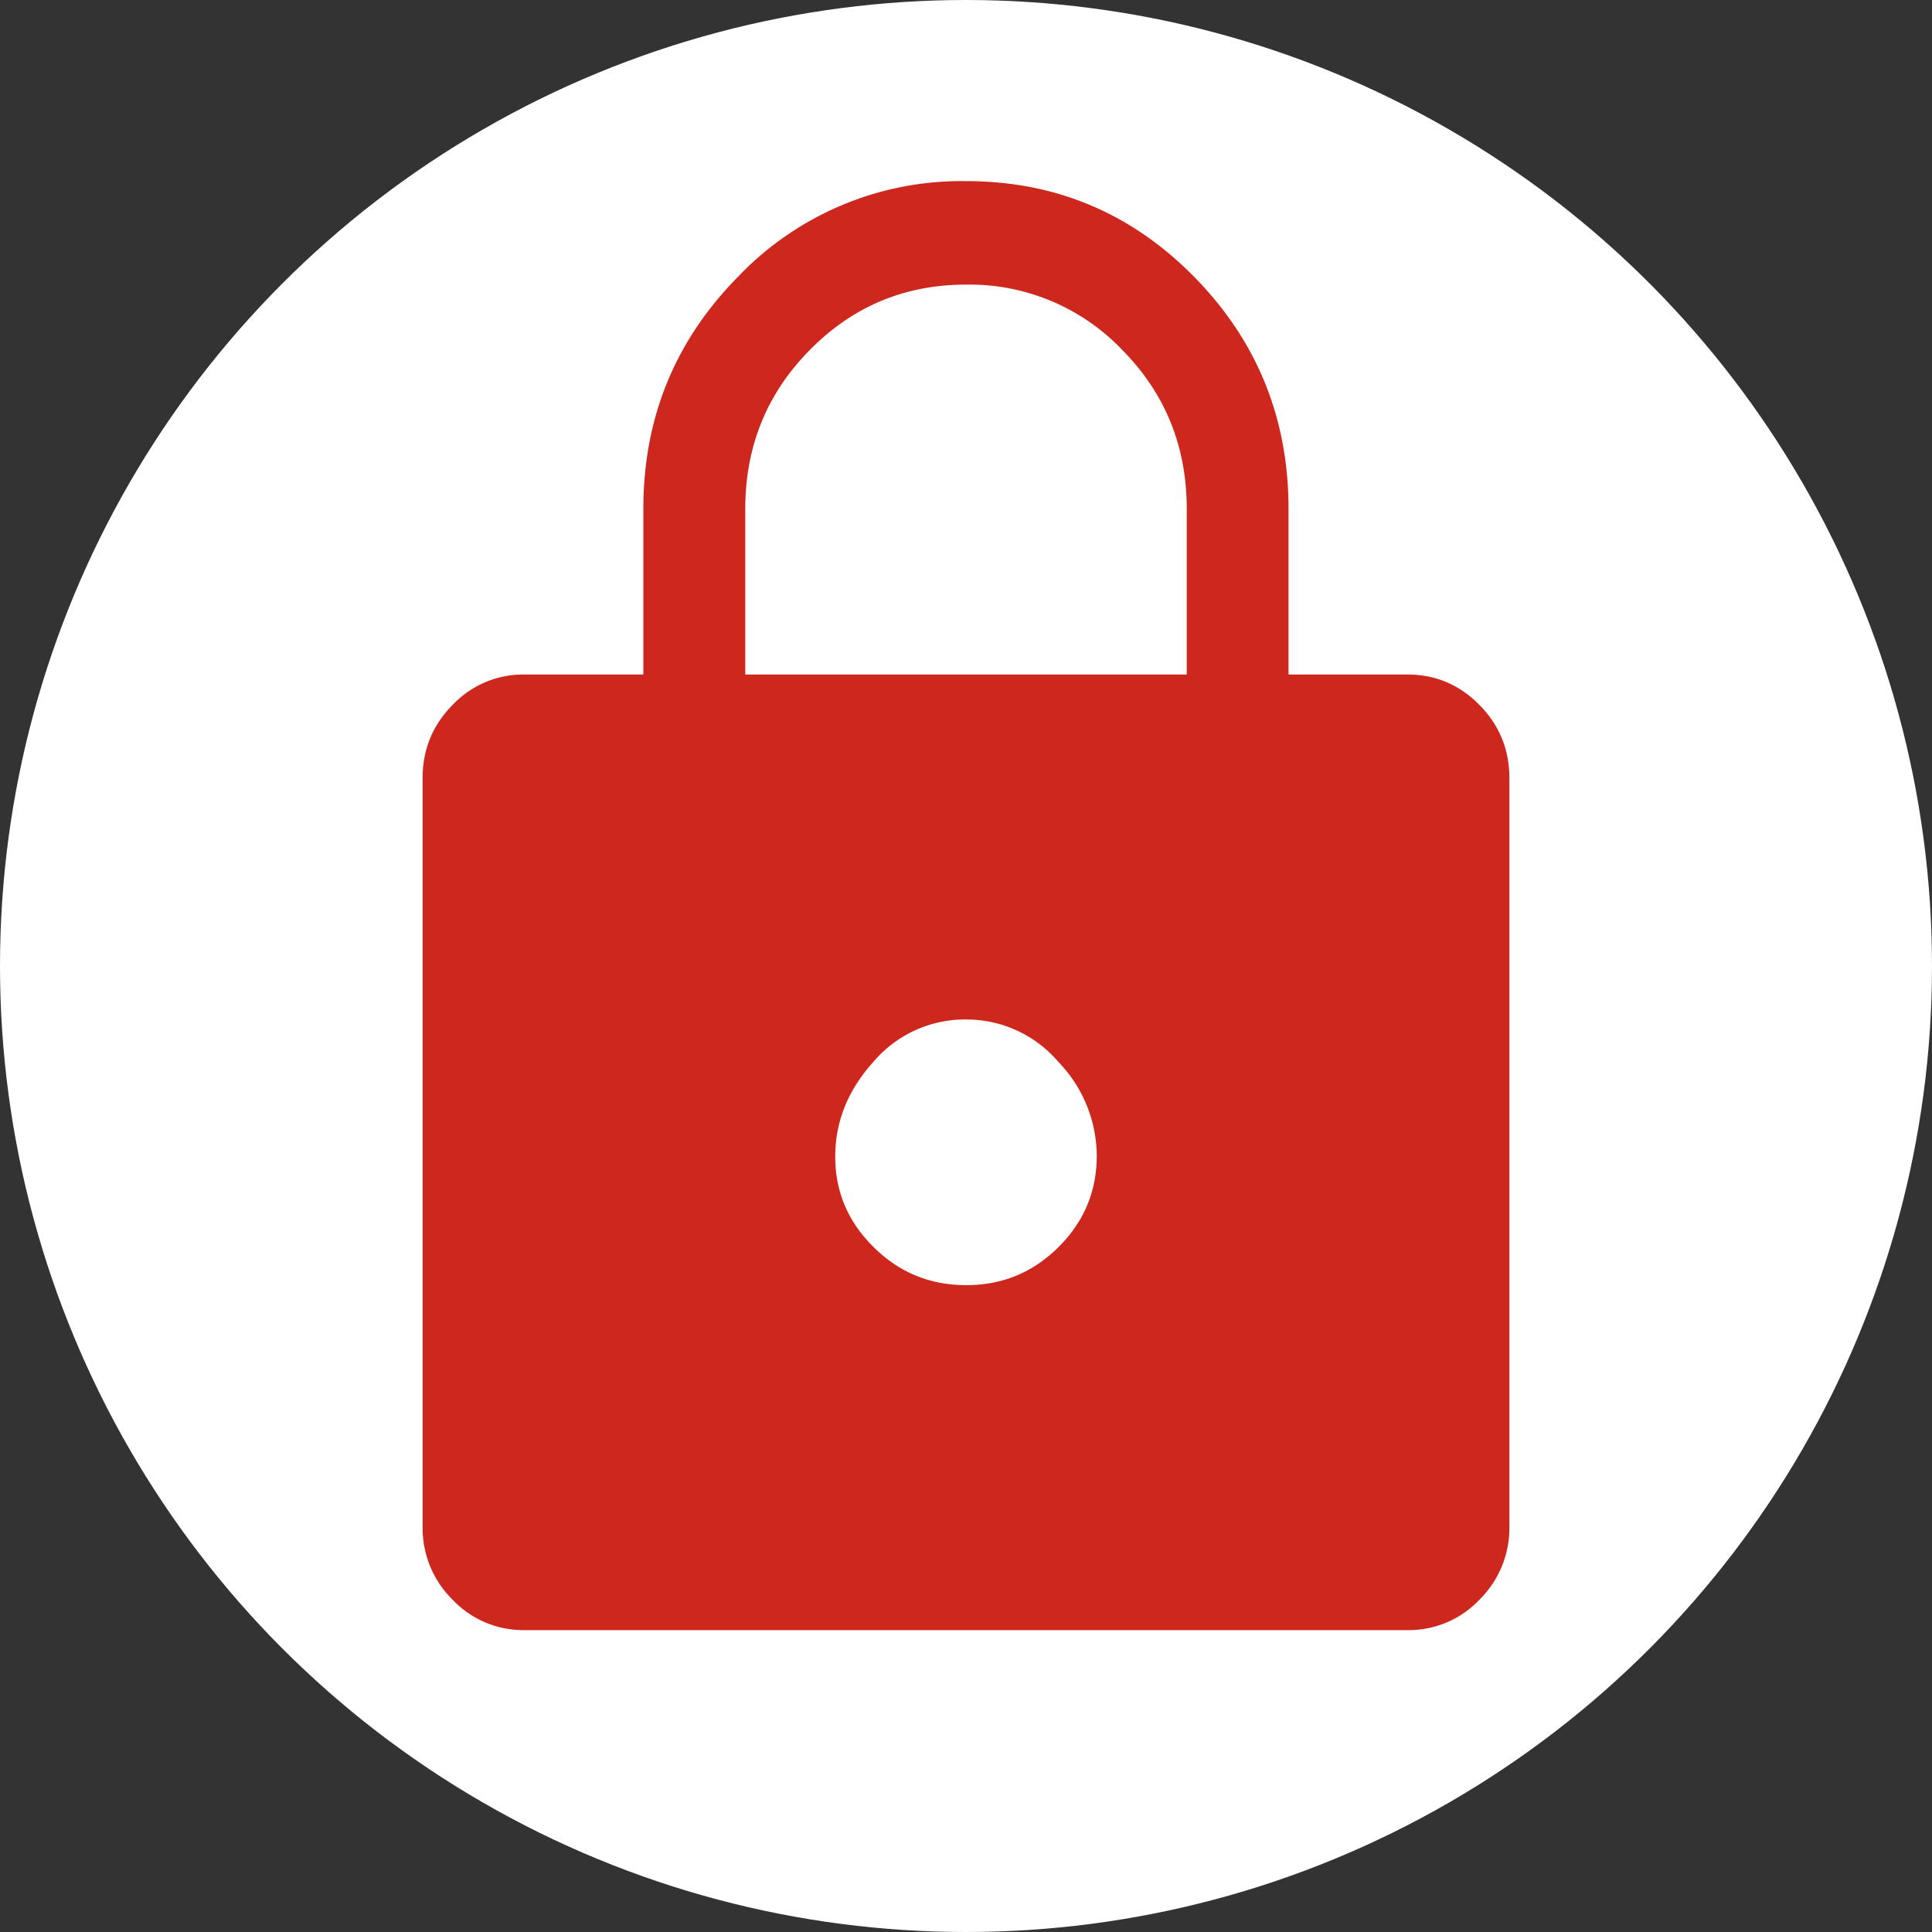
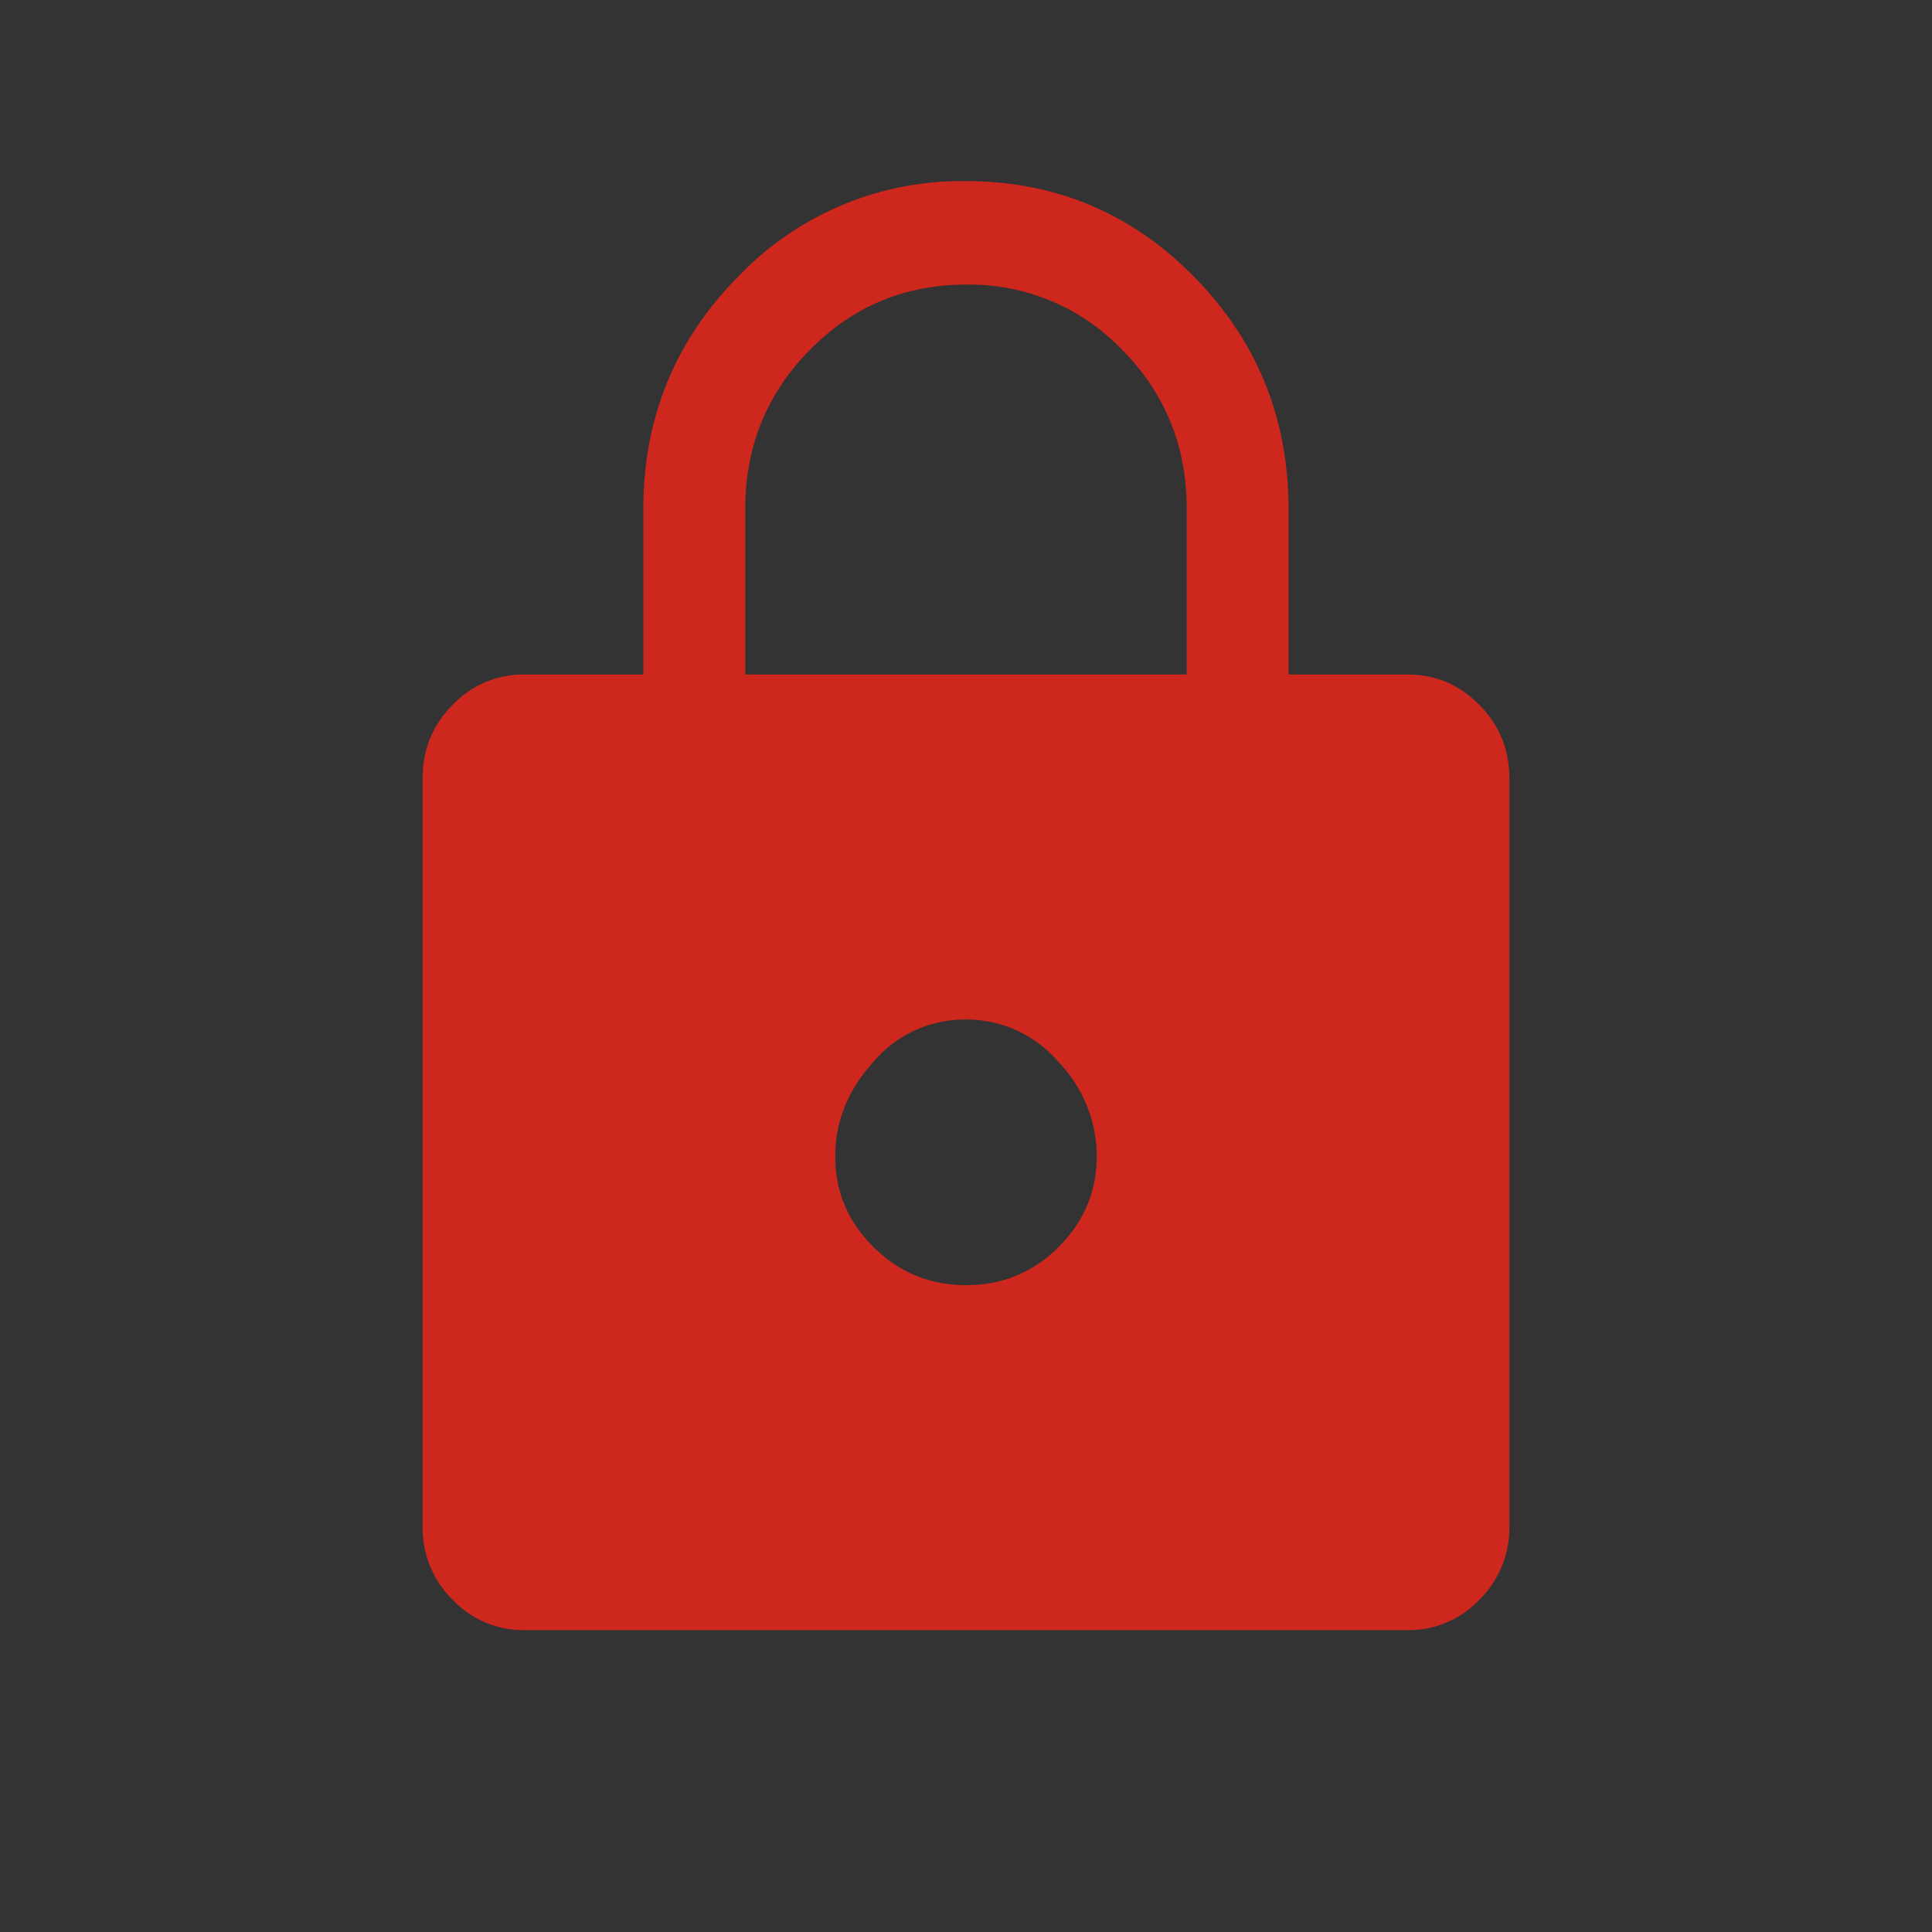
<svg xmlns="http://www.w3.org/2000/svg" width="16" height="16" viewBox="0 0 16 16">
  <rect x="0" y="0" width="16" height="16" fill="#333333" stroke="none" />
  <g fill="none" fill-rule="evenodd">
-     <circle fill="#FFF" cx="8" cy="8" r="8" />
-     <path d="M4.344 13.5a.806.806 0 0 1-.596-.252.832.832 0 0 1-.248-.605v-6.2c0-.236.083-.438.248-.605a.806.806 0 0 1 .596-.252h.984V4.214c0-.75.26-1.39.782-1.92A2.557 2.557 0 0 1 8.001 1.5c.74 0 1.37.265 1.89.794.52.53.78 1.17.78 1.92v1.372h.985c.232 0 .43.084.596.252.165.167.248.37.248.605v6.2a.832.832 0 0 1-.248.605.806.806 0 0 1-.596.252H4.344zm3.658-2.857c.299 0 .553-.105.764-.315.211-.21.317-.462.317-.757a1.13 1.13 0 0 0-.319-.778 1 1 0 0 0-.766-.35.993.993 0 0 0-.764.35c-.211.233-.317.495-.317.786 0 .29.106.54.319.75.212.21.468.314.766.314zm-1.83-5.057h3.656V4.214c0-.516-.177-.954-.533-1.315a1.747 1.747 0 0 0-1.293-.542c-.508 0-.94.18-1.296.542-.356.36-.534.8-.534 1.315v1.372z" fill="#CD271E" fill-rule="nonzero" />
+     <path d="M4.344 13.5a.806.806 0 0 1-.596-.252.832.832 0 0 1-.248-.605v-6.2c0-.236.083-.438.248-.605a.806.806 0 0 1 .596-.252h.984V4.214c0-.75.26-1.39.782-1.92A2.557 2.557 0 0 1 8.001 1.5c.74 0 1.37.265 1.89.794.52.53.78 1.17.78 1.92v1.372h.985c.232 0 .43.084.596.252.165.167.248.37.248.605v6.2a.832.832 0 0 1-.248.605.806.806 0 0 1-.596.252H4.344m3.658-2.857c.299 0 .553-.105.764-.315.211-.21.317-.462.317-.757a1.13 1.13 0 0 0-.319-.778 1 1 0 0 0-.766-.35.993.993 0 0 0-.764.35c-.211.233-.317.495-.317.786 0 .29.106.54.319.75.212.21.468.314.766.314zm-1.83-5.057h3.656V4.214c0-.516-.177-.954-.533-1.315a1.747 1.747 0 0 0-1.293-.542c-.508 0-.94.18-1.296.542-.356.36-.534.8-.534 1.315v1.372z" fill="#CD271E" fill-rule="nonzero" />
  </g>
</svg>